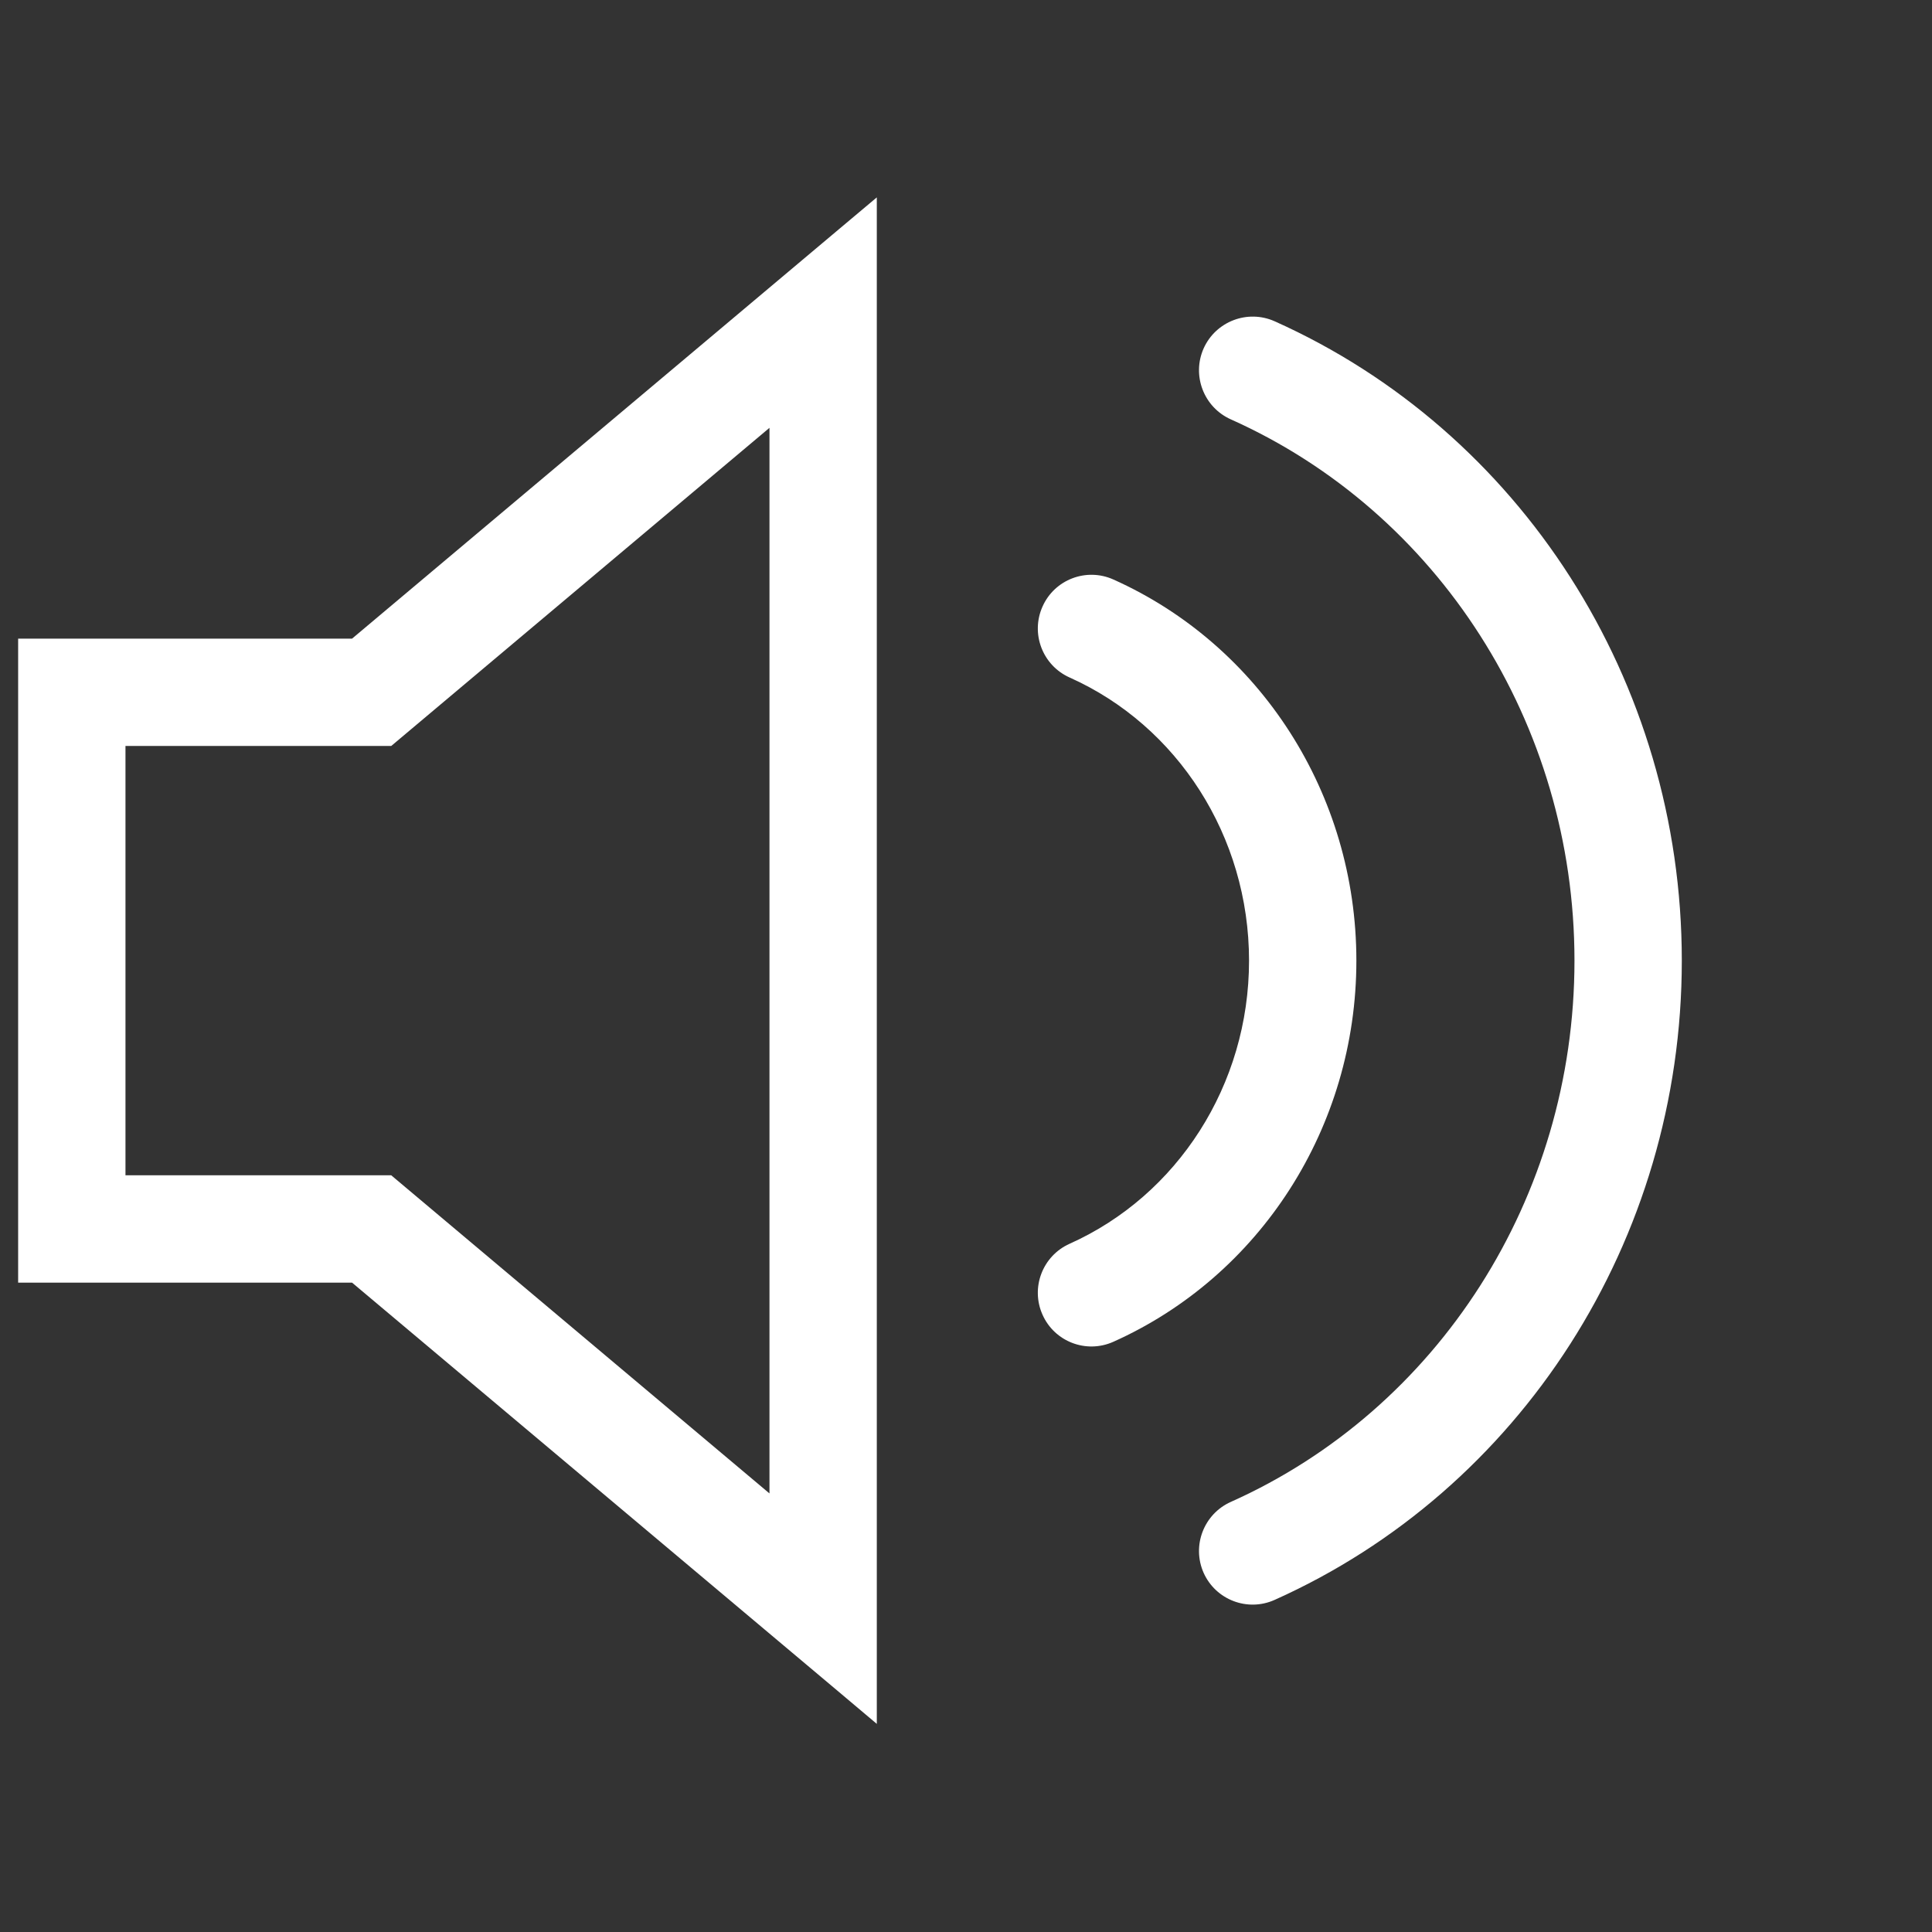
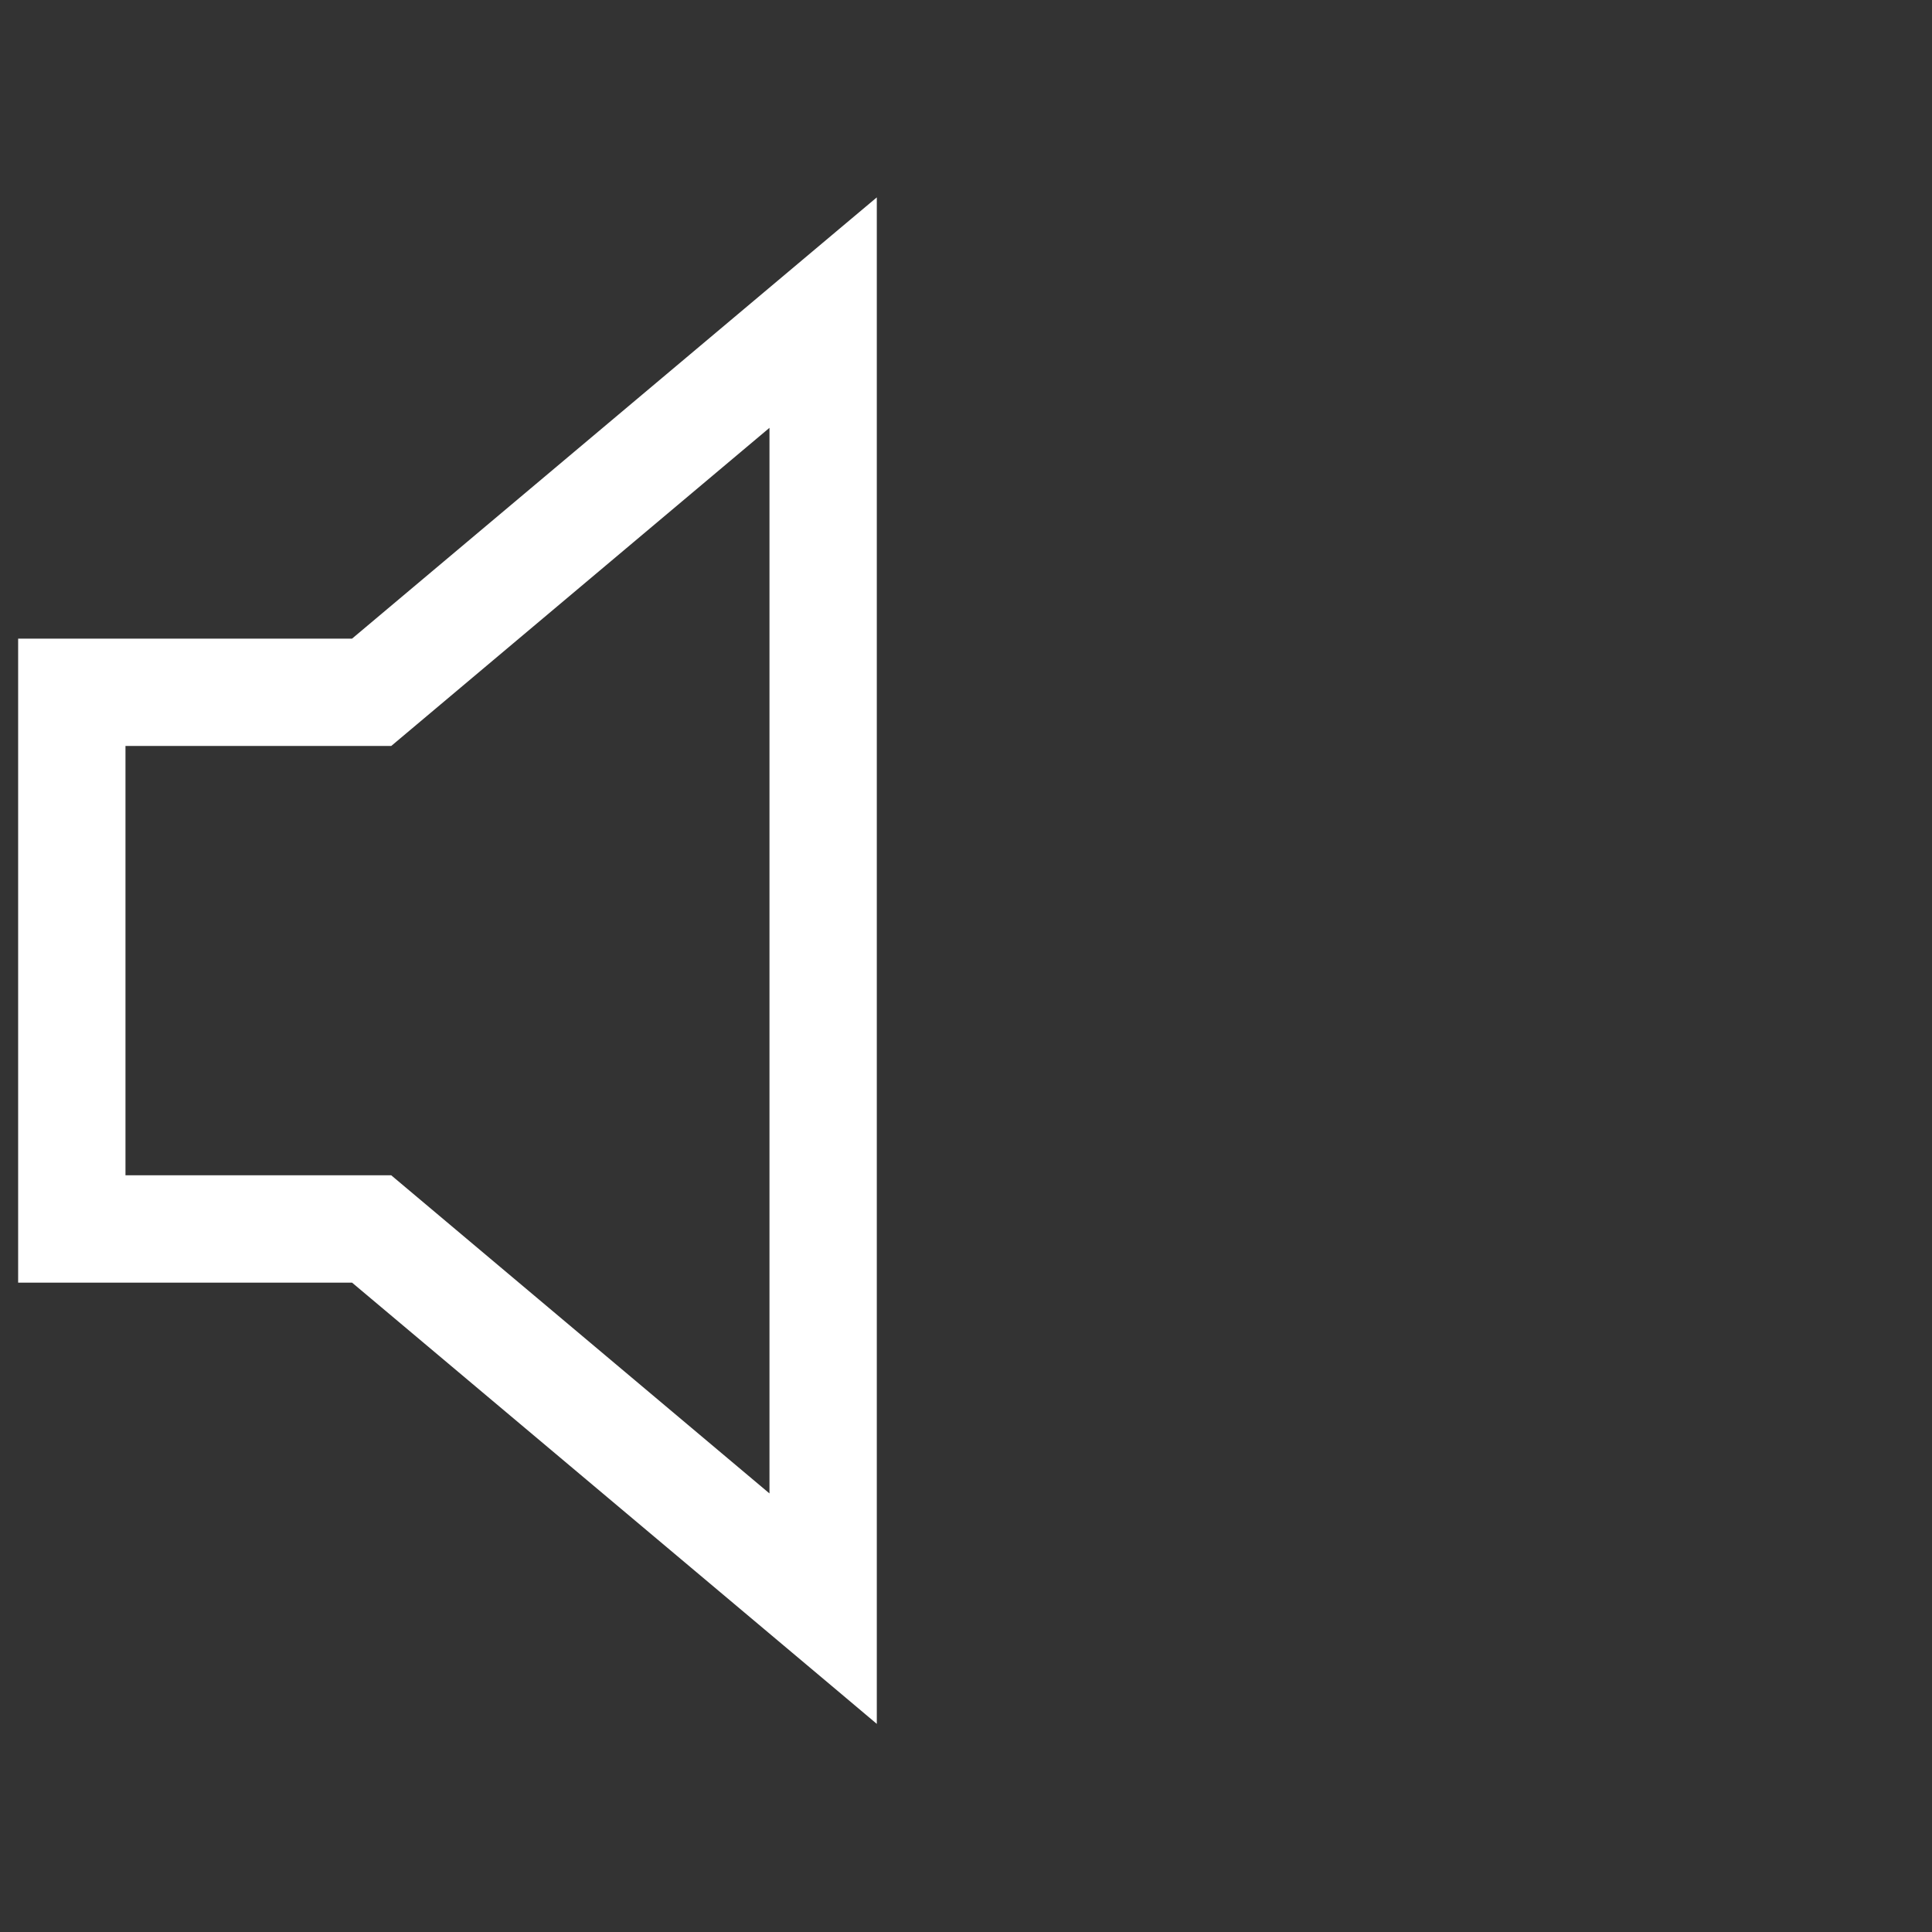
<svg xmlns="http://www.w3.org/2000/svg" xmlns:ns1="http://sodipodi.sourceforge.net/DTD/sodipodi-0.dtd" xmlns:ns2="http://www.inkscape.org/namespaces/inkscape" width="18" height="18" viewbox="0 0 20 20" version="1.1" id="svg12" ns1:docname="audio-white.svg" ns2:version="0.92.3 (2405546, 2018-03-11)">
  <rect width="100%" height="100%" fill="#333333" stroke="none" />
  <defs id="defs16" />
  <ns1:namedview pagecolor="#ffffff" bordercolor="#666666" borderopacity="1" objecttolerance="10" gridtolerance="10" guidetolerance="10" ns2:pageopacity="0" ns2:pageshadow="2" ns2:window-width="1366" ns2:window-height="705" id="namedview14" showgrid="false" ns2:zoom="13.111111" ns2:cx="6.2542372" ns2:cy="8.9999999" ns2:window-x="-8" ns2:window-y="-8" ns2:window-maximized="1" ns2:current-layer="svg12" />
  <title id="title2">Audio</title>
  <g id="g10" transform="translate(-1.831,-1.161)" style="fill:#ffffff">
    <path class="speaker" d="M 9.644,3.299 5.111,7.111 H 2 v 6 h 3.111 l 4.533,3.811 0.356,0.3 V 3 Z M 9,15.075 5.476,12.111 H 3 v -4 H 5.476 L 9,5.147 Z" id="path4" ns2:connector-curvature="0" style="fill:#ffffff" />
-     <path class="low-vol" d="m 14.468,10.111 c 0,-1.554 -0.899,-2.94 -2.264,-3.551 -0.252,-0.113 -0.548,0 -0.66,0.252 -0.113,0.252 0,0.548 0.252,0.661 1.005,0.449 1.672,1.479 1.672,2.638 0,1.159 -0.667,2.188 -1.672,2.638 -0.252,0.113 -0.365,0.409 -0.252,0.661 0.112,0.252 0.408,0.365 0.66,0.252 1.365,-0.611 2.264,-1.997 2.264,-3.551" id="path6" ns2:connector-curvature="0" style="fill:#ffffff" />
-     <path class="high-vol" d="m 13.045,4.407 c -0.112,0.252 10e-4,0.548 0.253,0.661 1.926,0.861 3.202,2.828 3.202,5.043 0,2.214 -1.276,4.182 -3.202,5.043 -0.252,0.113 -0.365,0.409 -0.253,0.661 0.113,0.252 0.409,0.365 0.661,0.252 2.286,-1.023 3.794,-3.348 3.794,-5.956 0,-2.609 -1.508,-4.934 -3.794,-5.957 -0.252,-0.112 -0.548,0.001 -0.661,0.253 z" id="path8" ns2:connector-curvature="0" style="fill:#ffffff" />
  </g>
</svg>